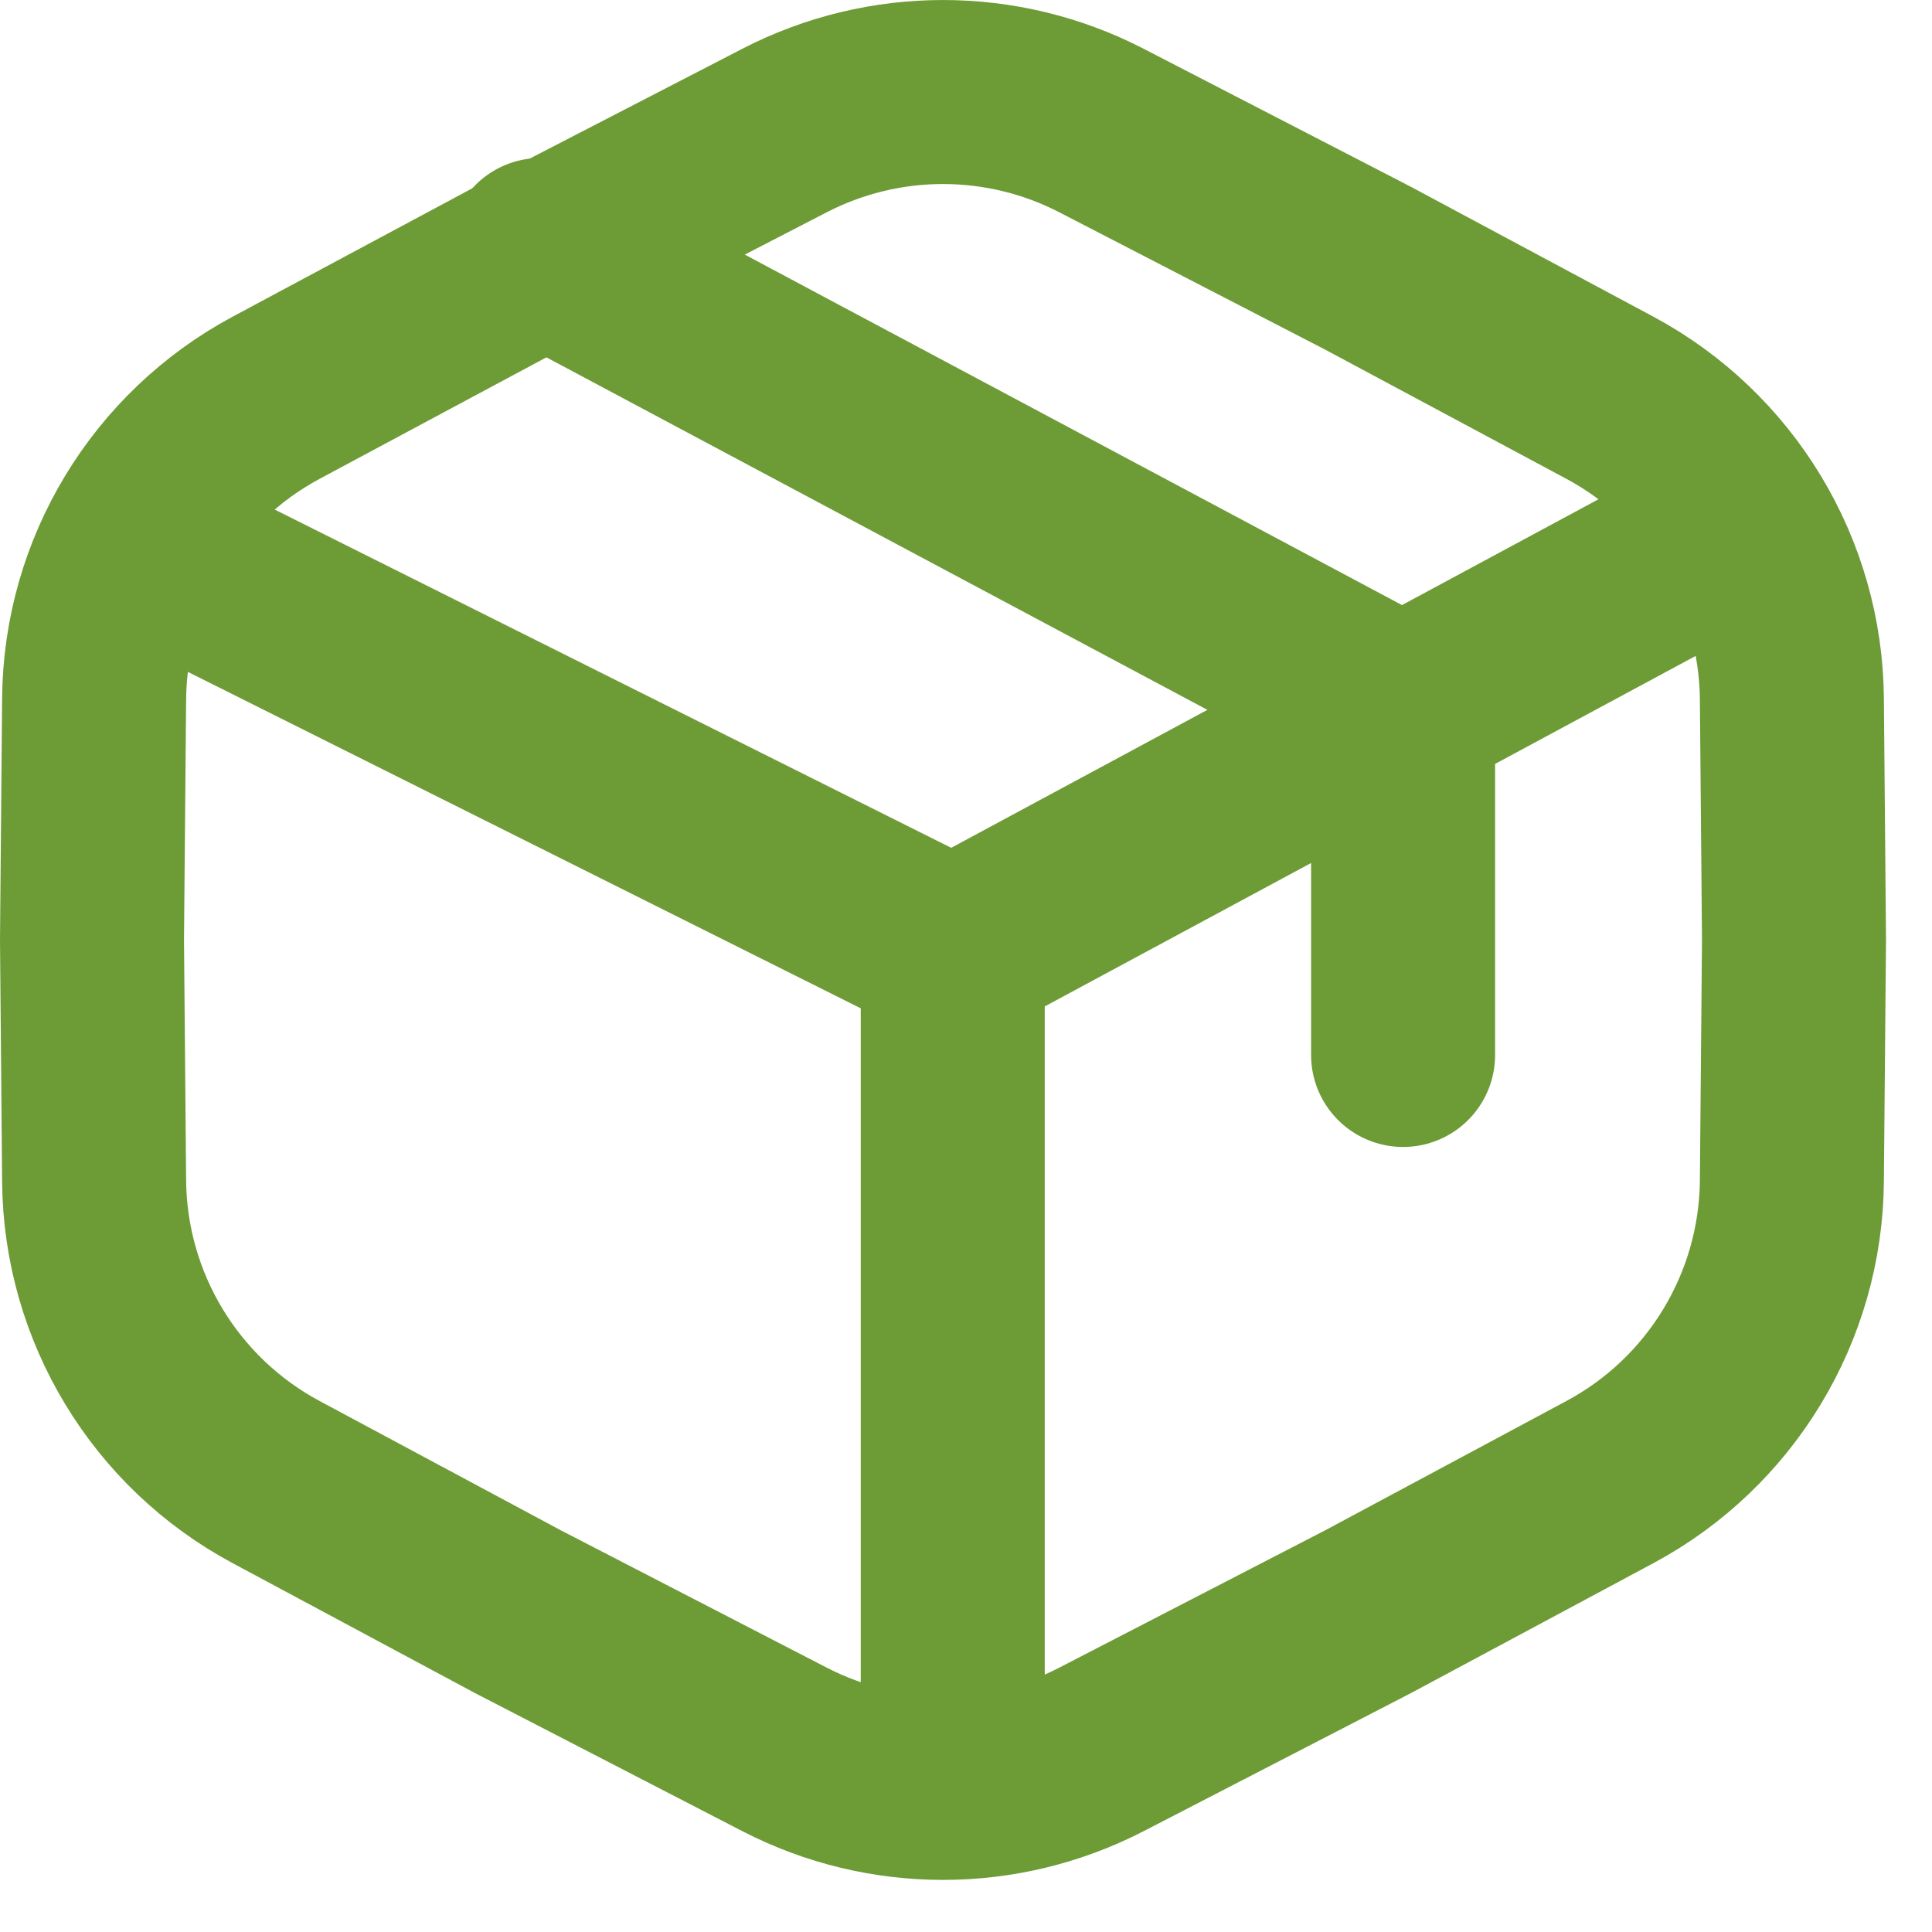
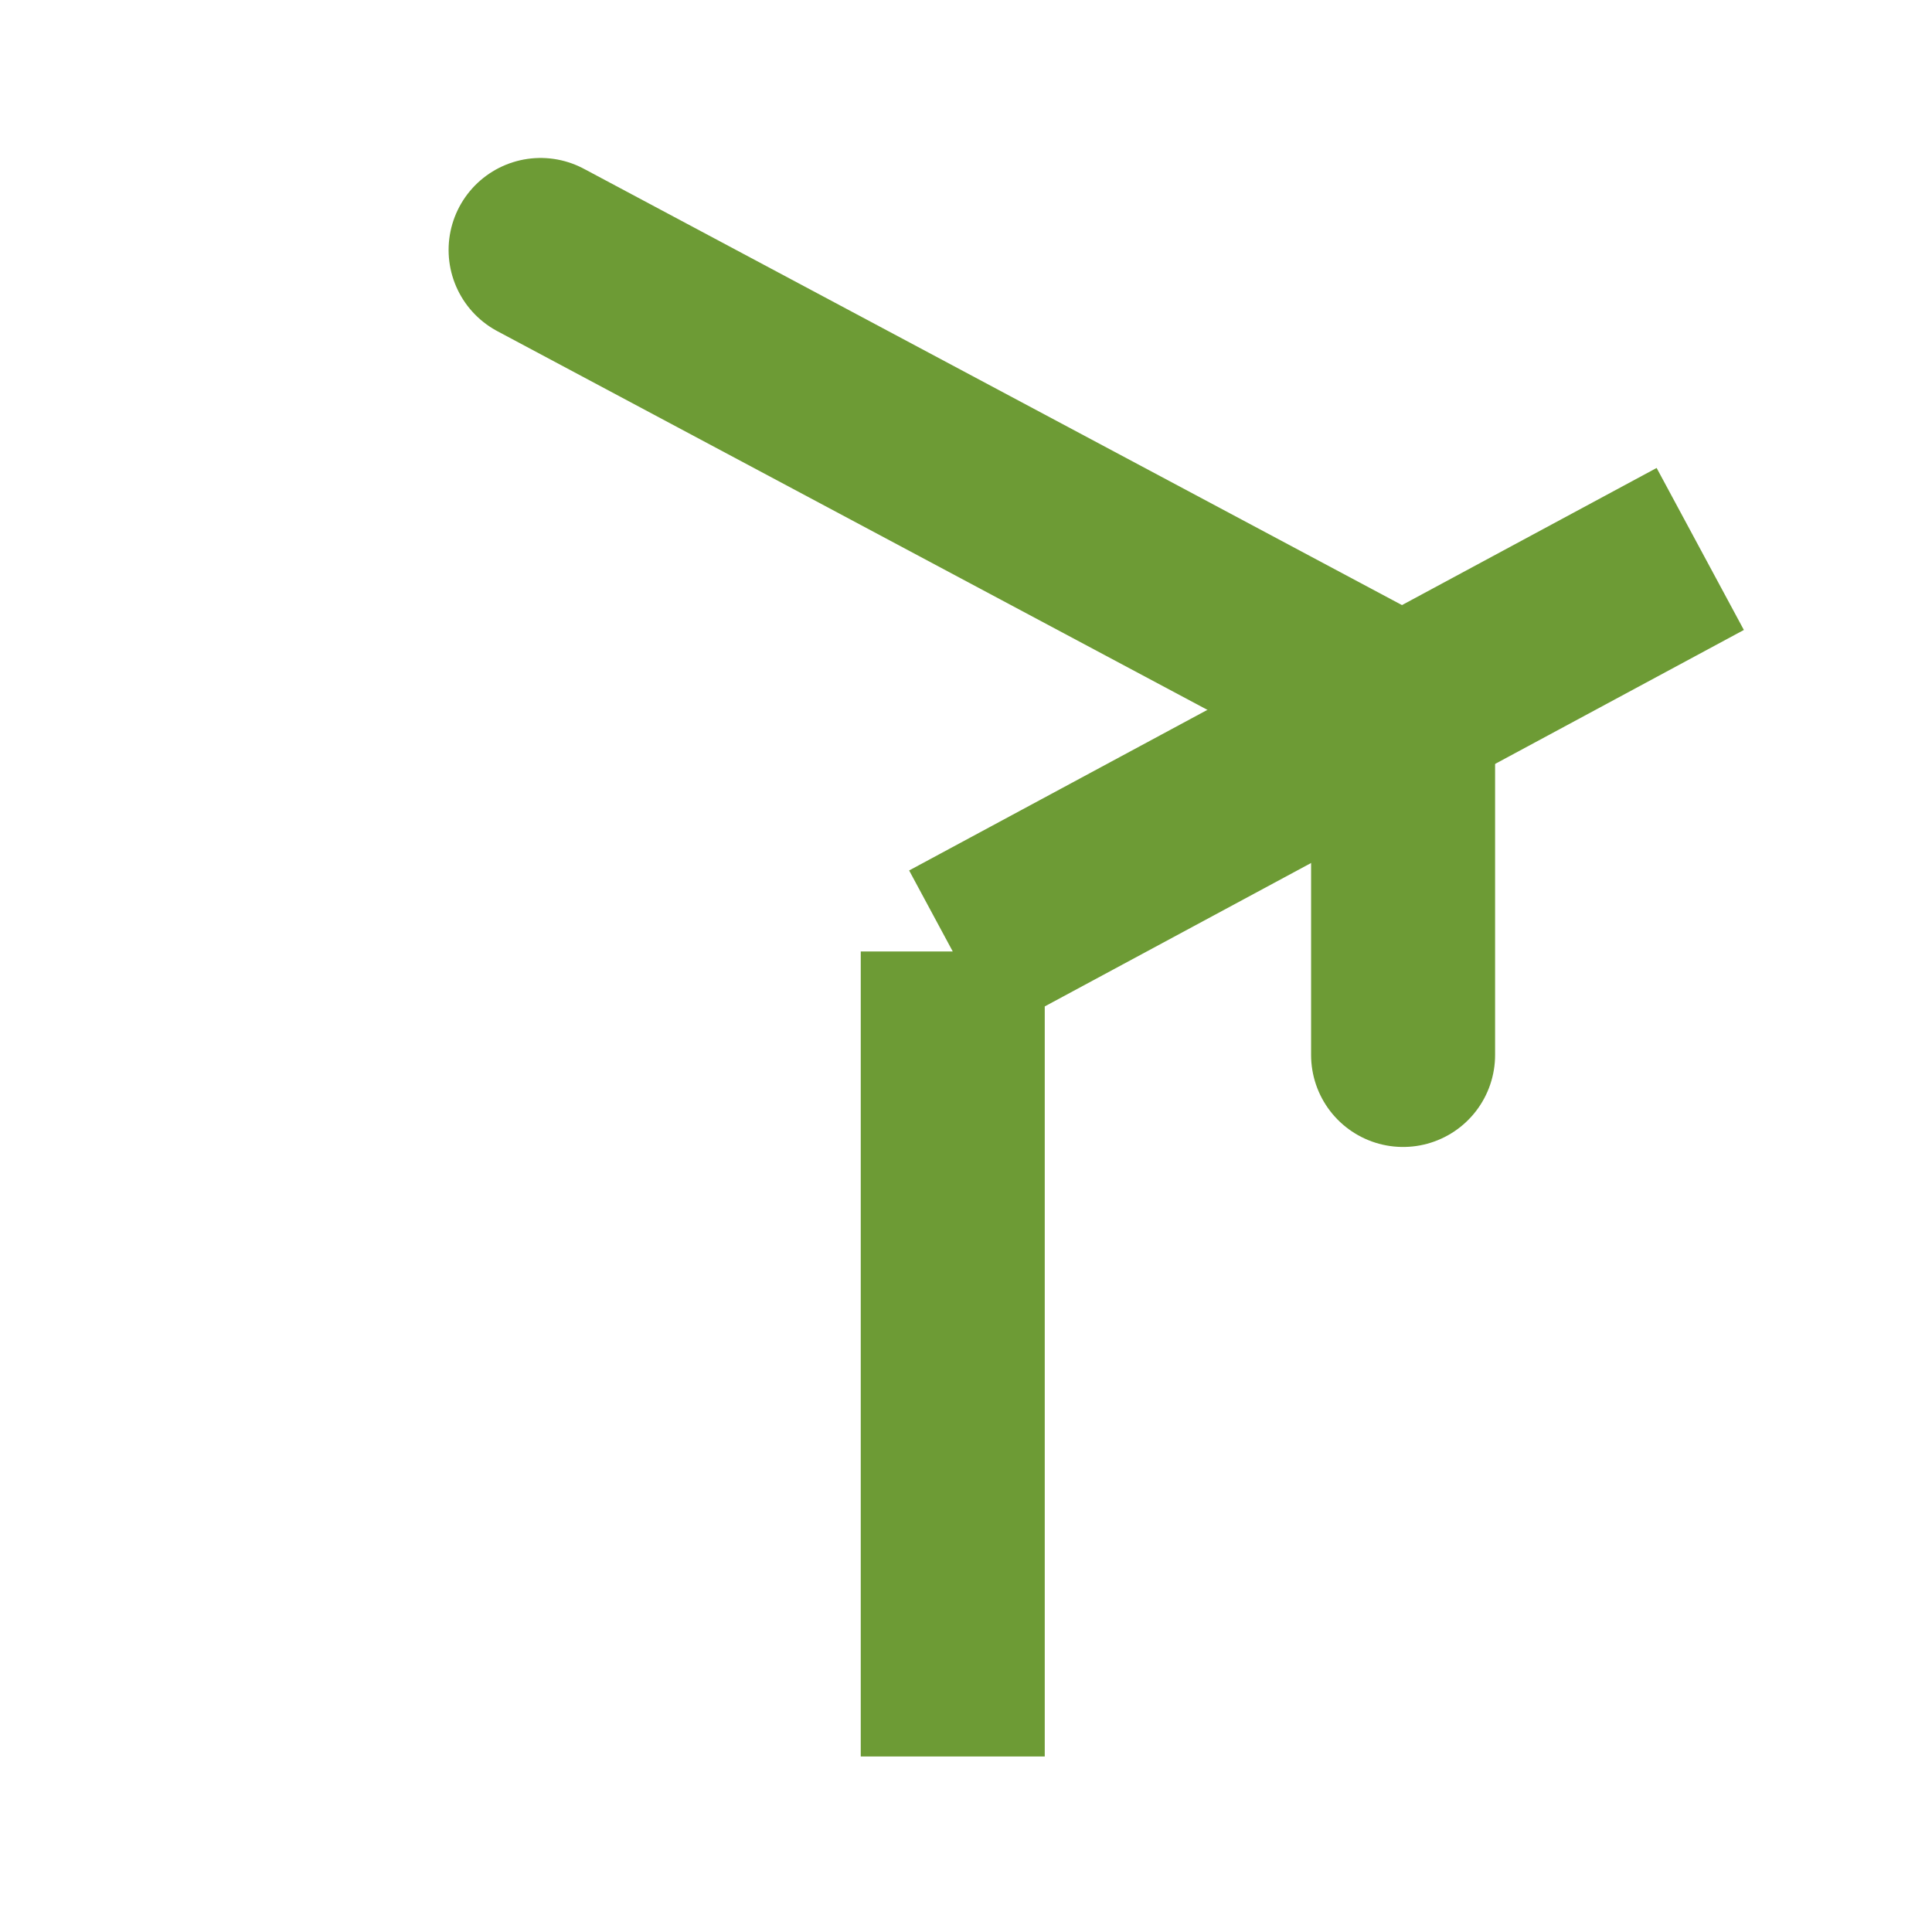
<svg xmlns="http://www.w3.org/2000/svg" fill="none" viewBox="0 0 21 21" height="21" width="21">
-   <path stroke-width="2" stroke="#6D9B35" d="M8.529 1.418C9.609 0.861 10.891 0.861 11.971 1.418L14.875 2.918L17.498 4.323C18.706 4.971 19.465 6.226 19.477 7.596L19.5 10.217L19.477 12.838C19.465 14.208 18.706 15.463 17.498 16.11L14.875 17.516L11.971 19.016C10.891 19.573 9.609 19.573 8.529 19.016L5.625 17.516L3.002 16.11C1.794 15.463 1.035 14.208 1.023 12.838L1 10.217L1.023 7.596C1.035 6.226 1.794 4.971 3.002 4.323L5.625 2.918L8.529 1.418Z" />
-   <path stroke-width="2" stroke="#6D9B35" d="M10.356 19.092V10.342M10.356 10.342L18.481 5.967M10.356 10.342L1.606 5.967" />
+   <path stroke-width="2" stroke="#6D9B35" d="M10.356 19.092V10.342M10.356 10.342L18.481 5.967M10.356 10.342" />
  <path stroke-linecap="round" stroke-width="2" stroke="#6D9B35" d="M5.876 2.717L15.251 7.717V11.467" />
</svg>